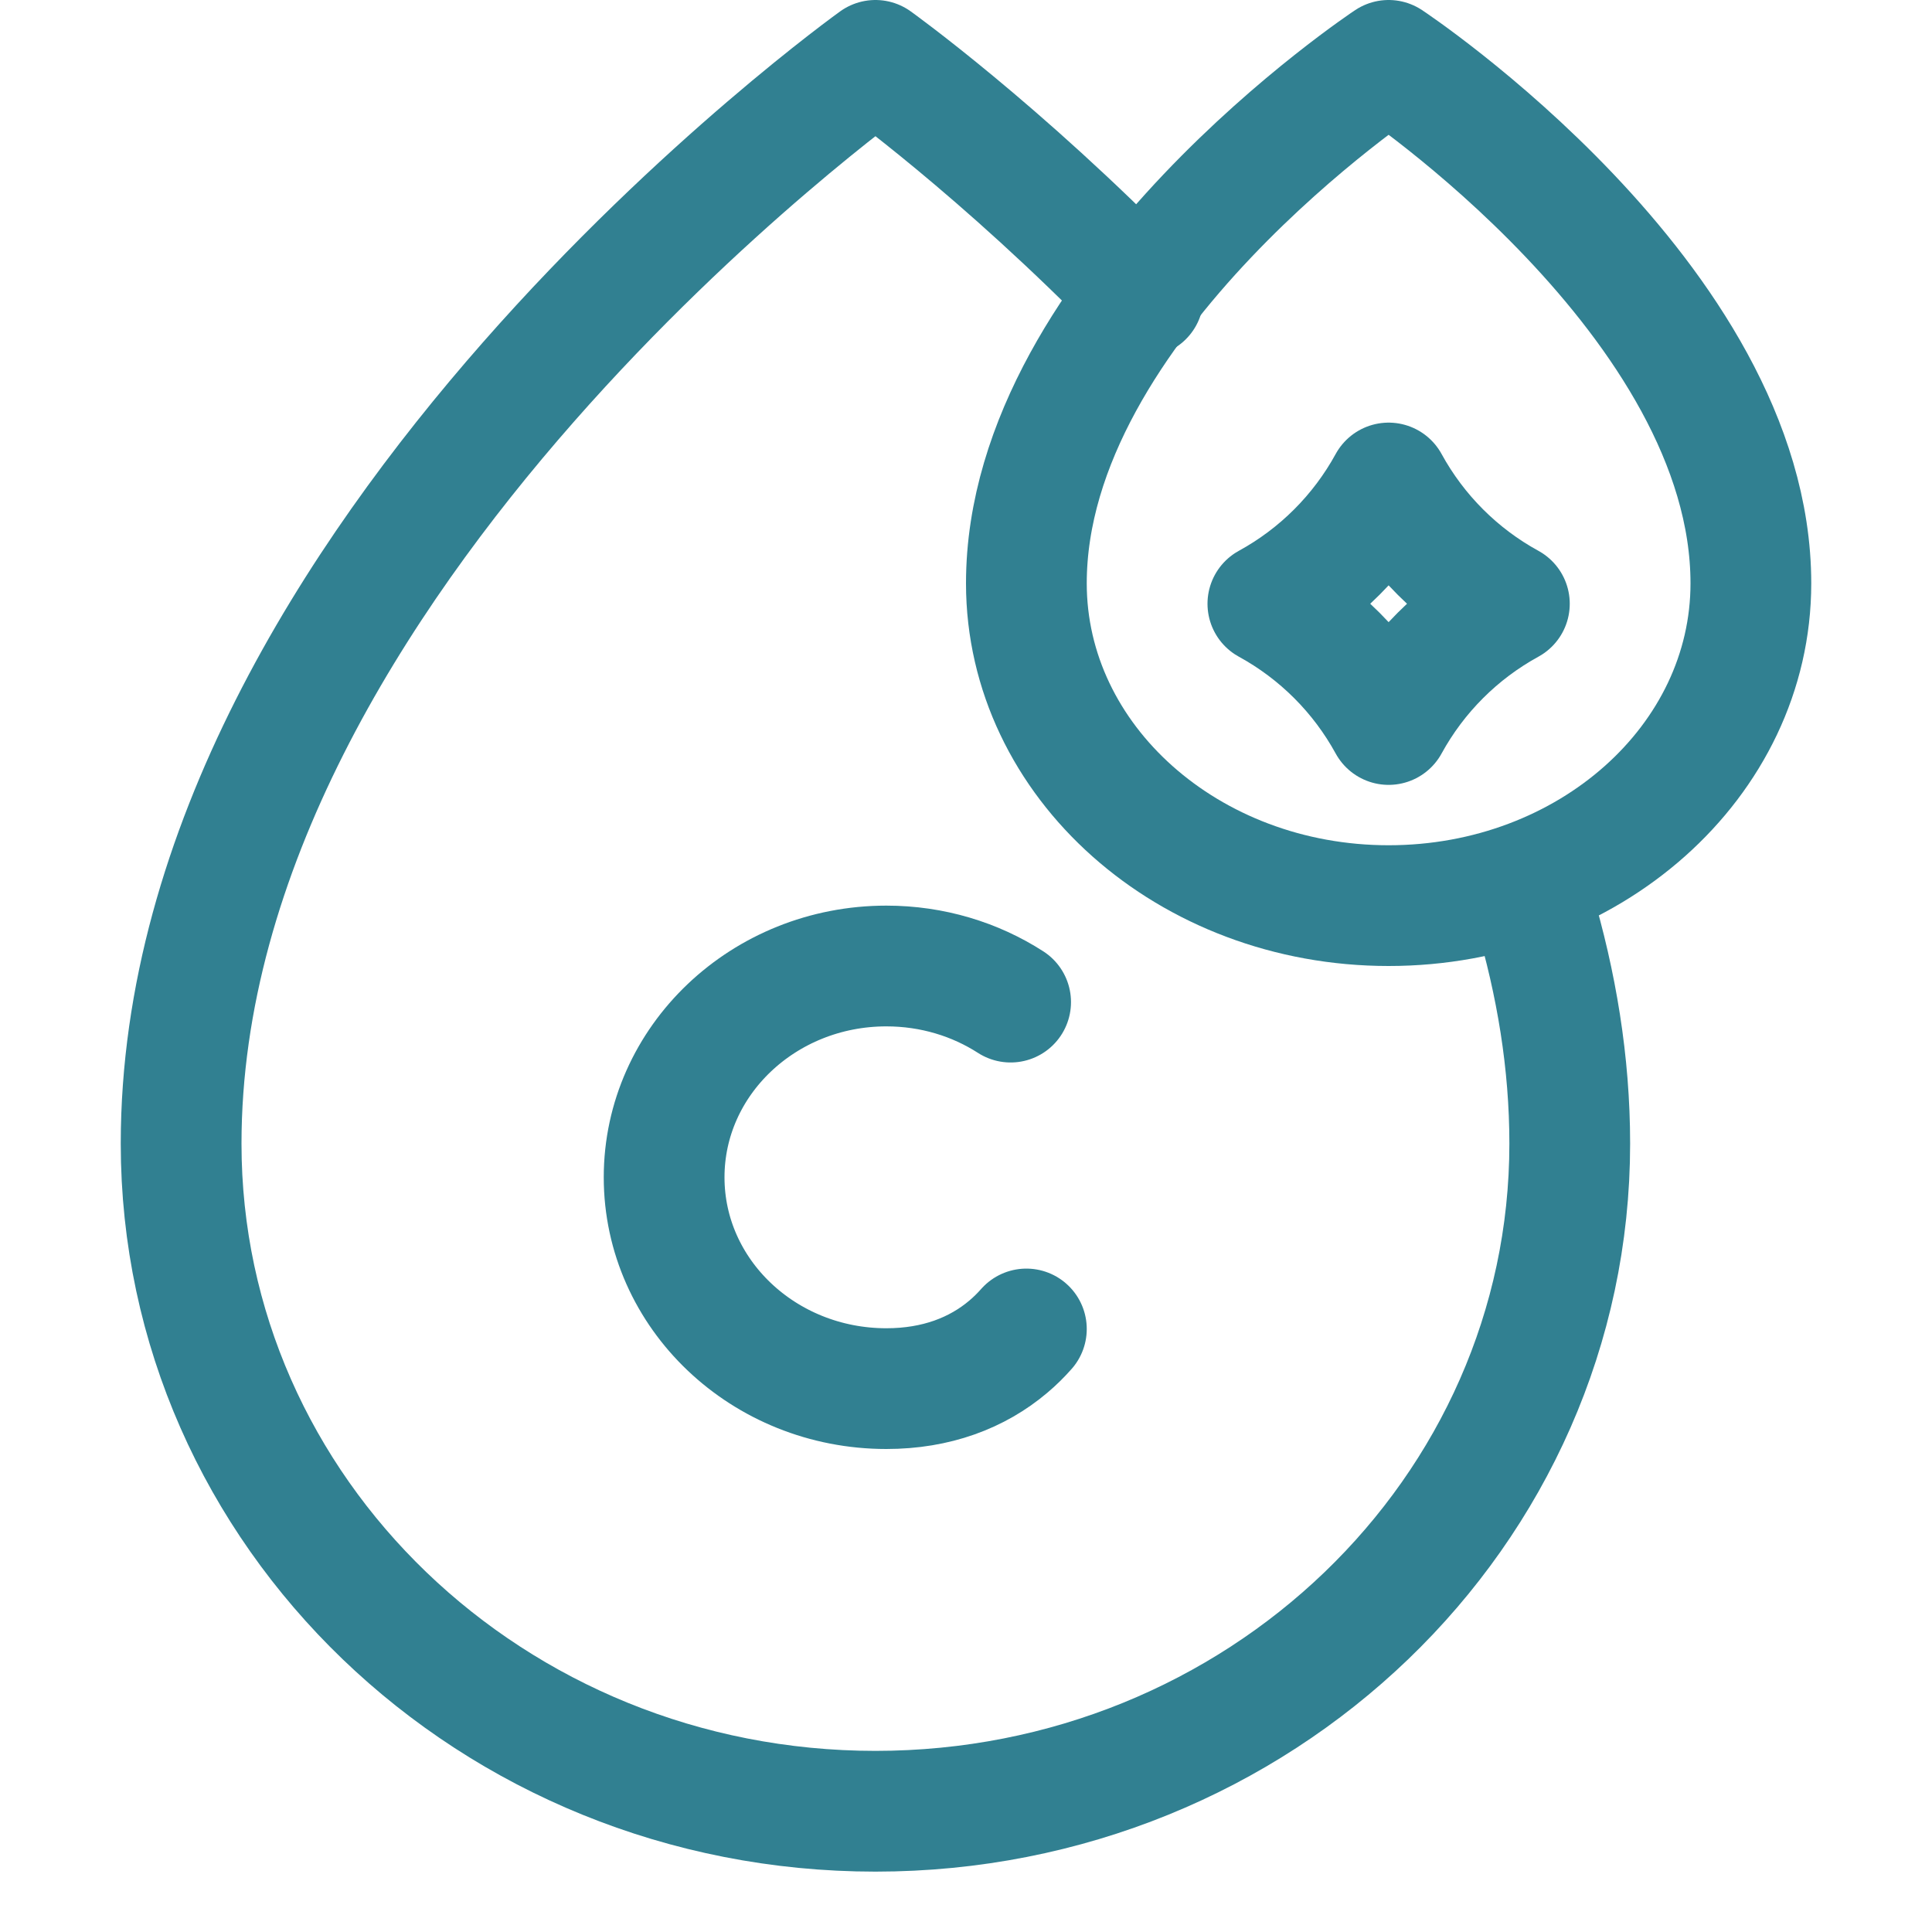
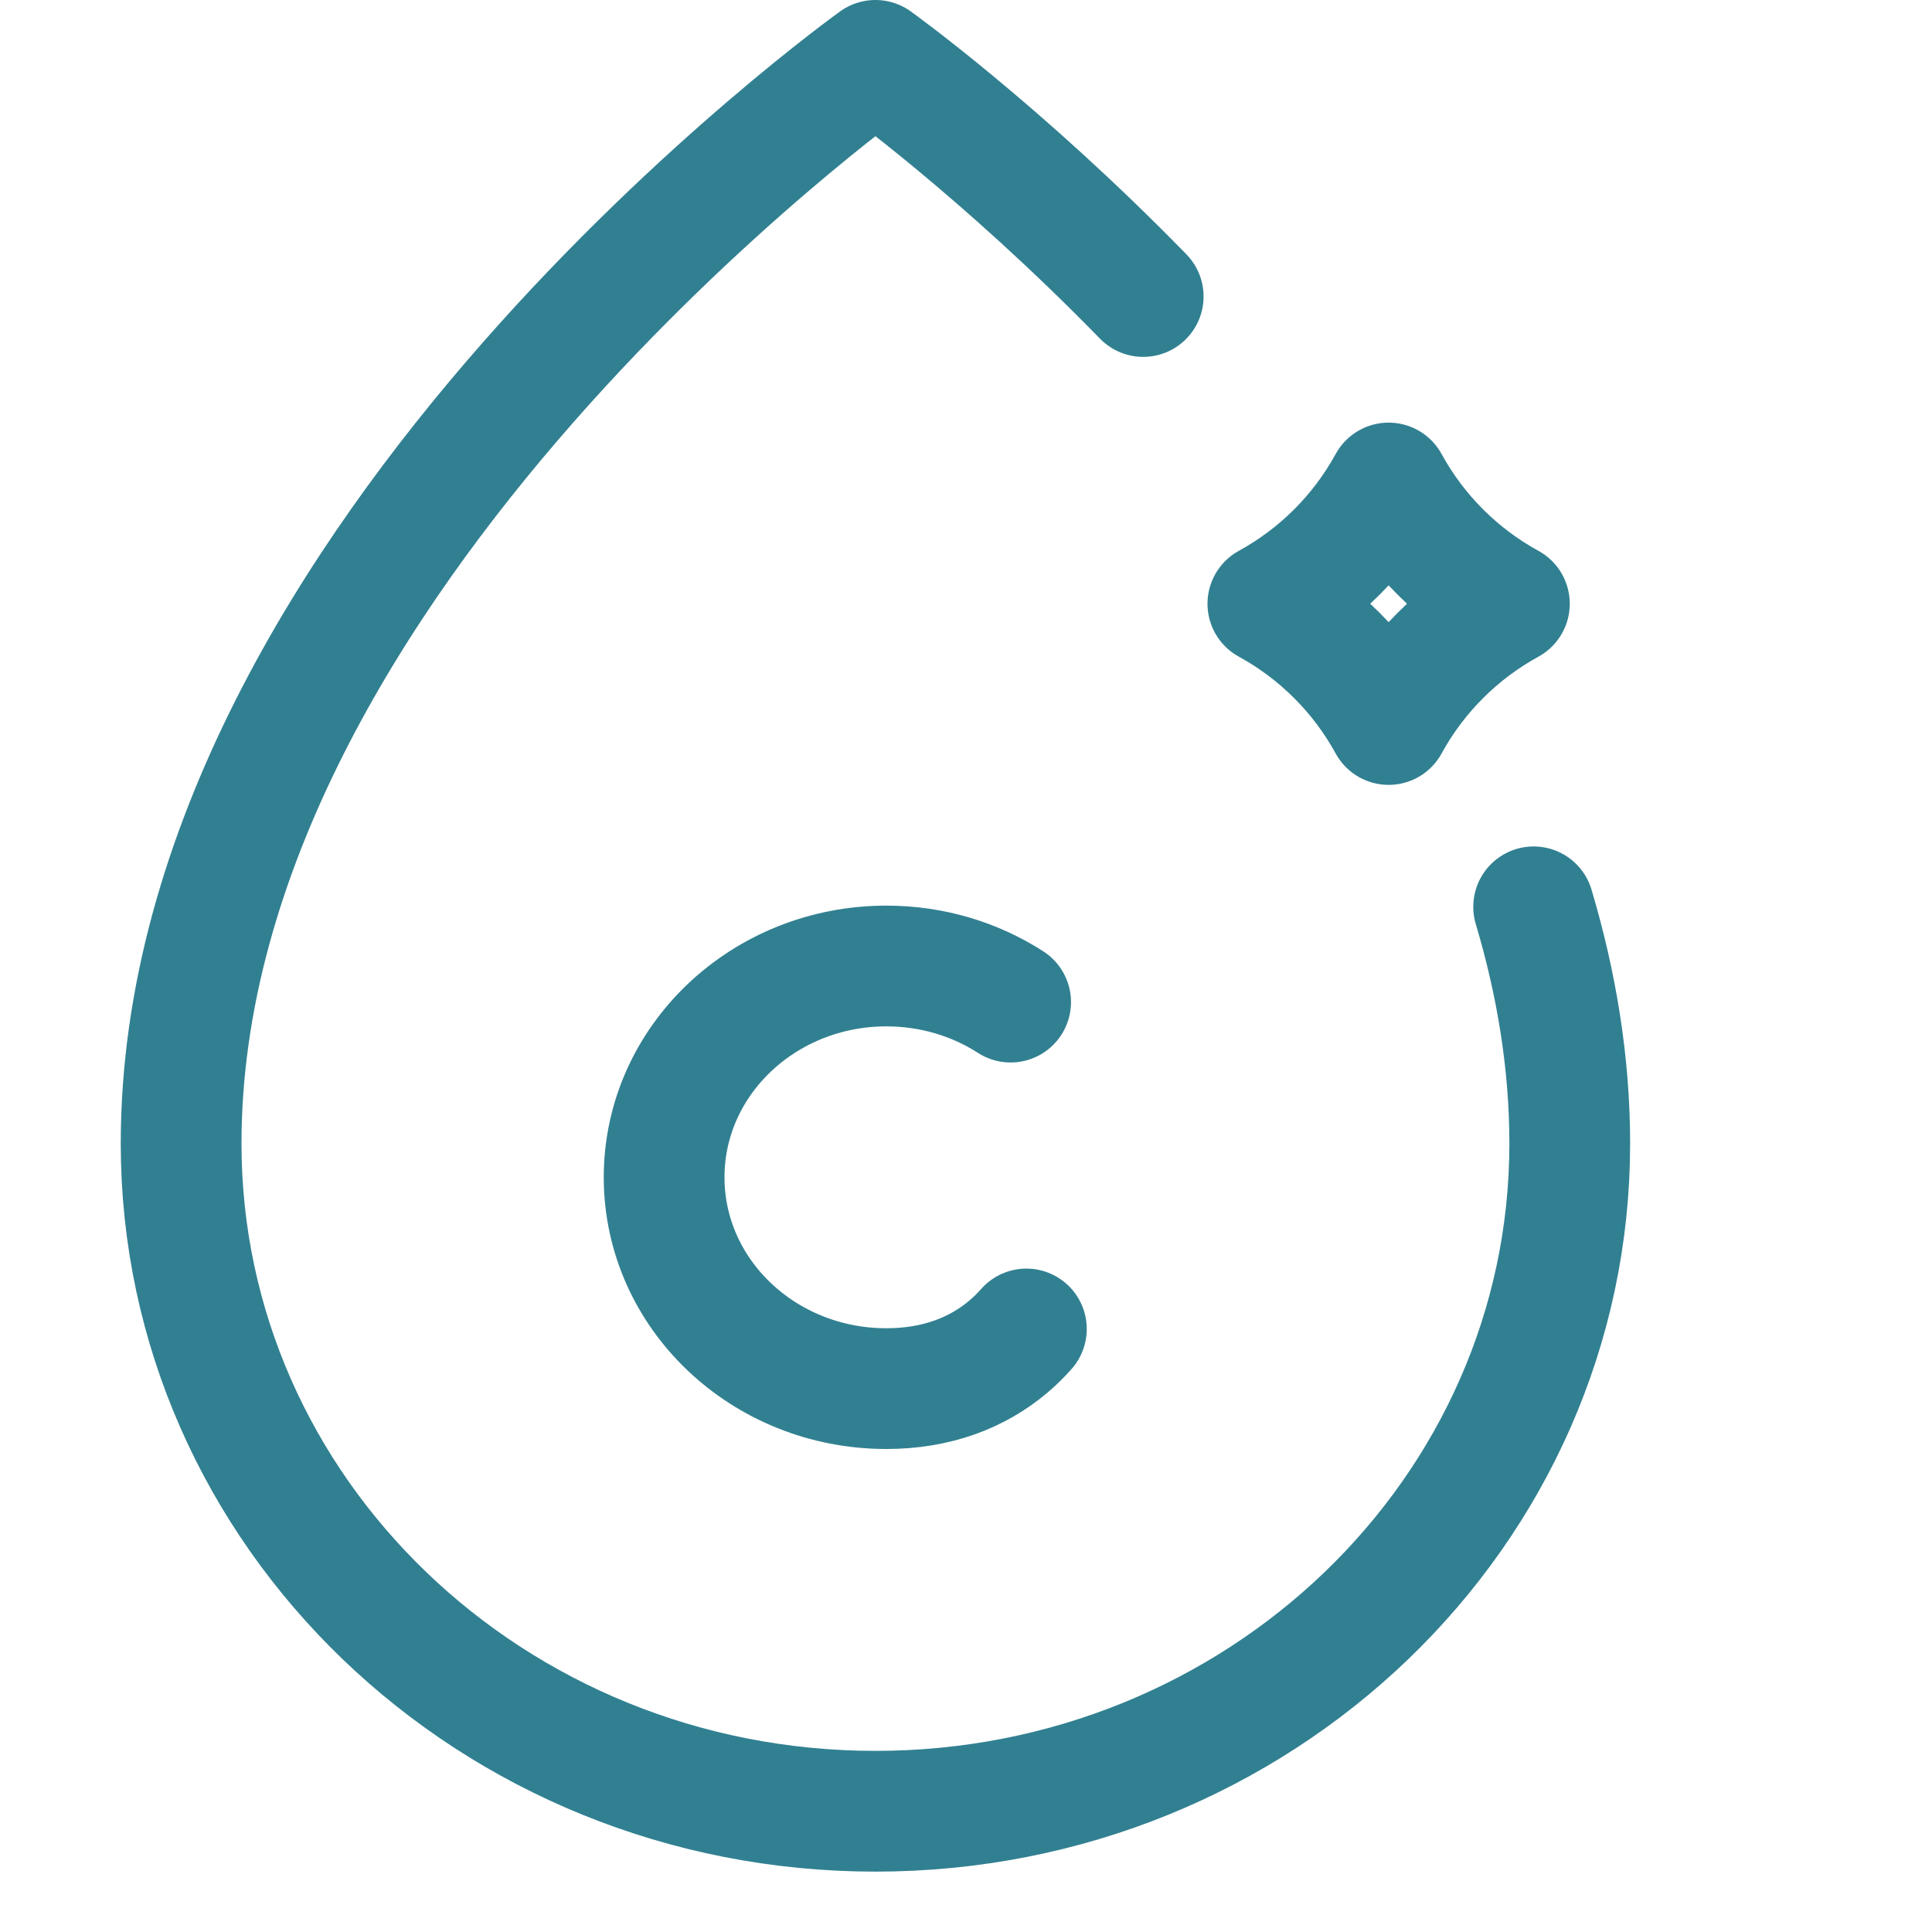
<svg xmlns="http://www.w3.org/2000/svg" width="32" height="32" viewBox="0 0 32 32" fill="none">
  <path d="M16.739 16.598C16.152 16.22 15.443 16 14.681 16C12.648 16 11 17.567 11 19.5C11 21.433 12.648 23 14.681 23C15.507 23 16.186 22.741 16.701 22.305C16.808 22.215 16.907 22.117 17 22.012" stroke="#318091" stroke-width="2" stroke-miterlimit="10" stroke-linecap="round" stroke-linejoin="round" />
  <path d="M25.402 15.02C25.78 16.288 26 17.601 26 18.942C26 25.049 20.851 30 14.5 30C8.149 30 3 25.049 3 18.942C3 9.233 14.5 1 14.5 1C14.5 1 16.559 2.474 18.935 4.911" stroke="#318091" stroke-width="2" stroke-miterlimit="10" stroke-linecap="round" stroke-linejoin="round" />
-   <path d="M29 9.662C29 12.61 26.314 15 23 15C19.686 15 17 12.61 17 9.662C17 4.974 23 1 23 1C23 1 29 4.974 29 9.662Z" stroke="#318091" stroke-width="2" stroke-miterlimit="10" stroke-linecap="round" stroke-linejoin="round" />
  <path d="M25 10C24.156 10.462 23.462 11.156 23 12C22.538 11.156 21.844 10.462 21 10C21.844 9.538 22.538 8.844 23 8C23.462 8.844 24.156 9.538 25 10Z" stroke="#318091" stroke-width="2" stroke-miterlimit="10" stroke-linecap="round" stroke-linejoin="round" />
</svg>